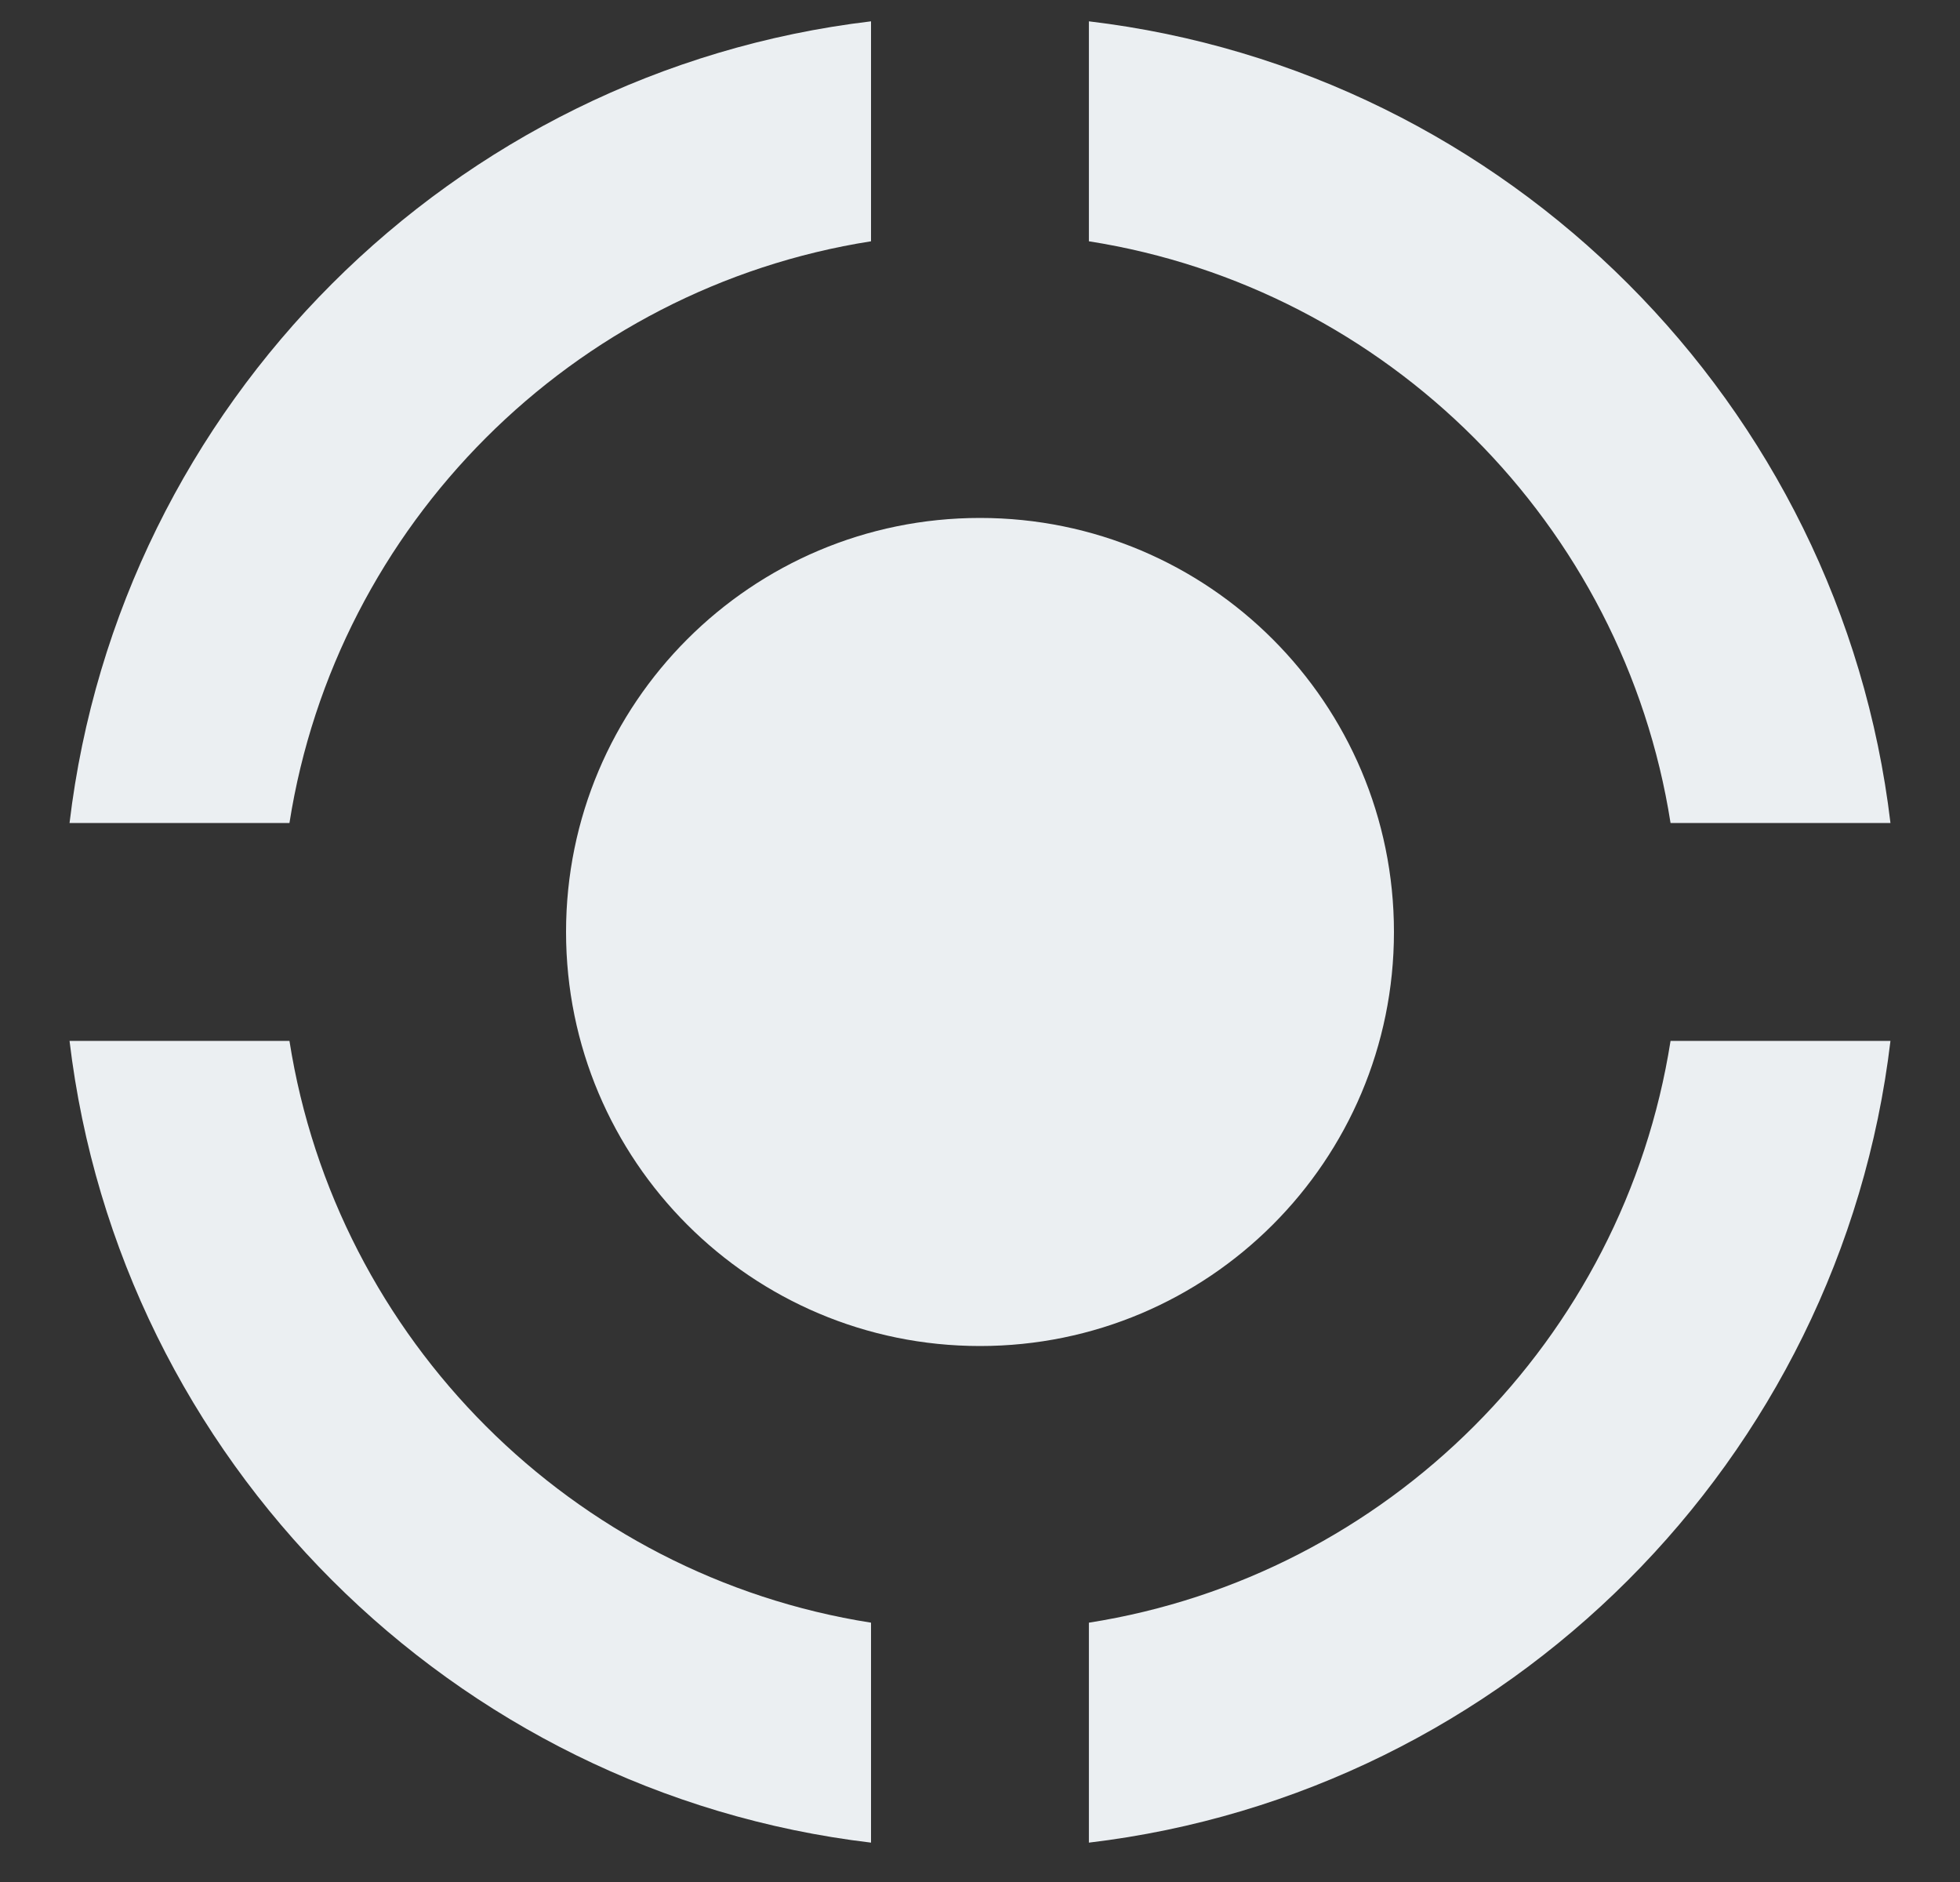
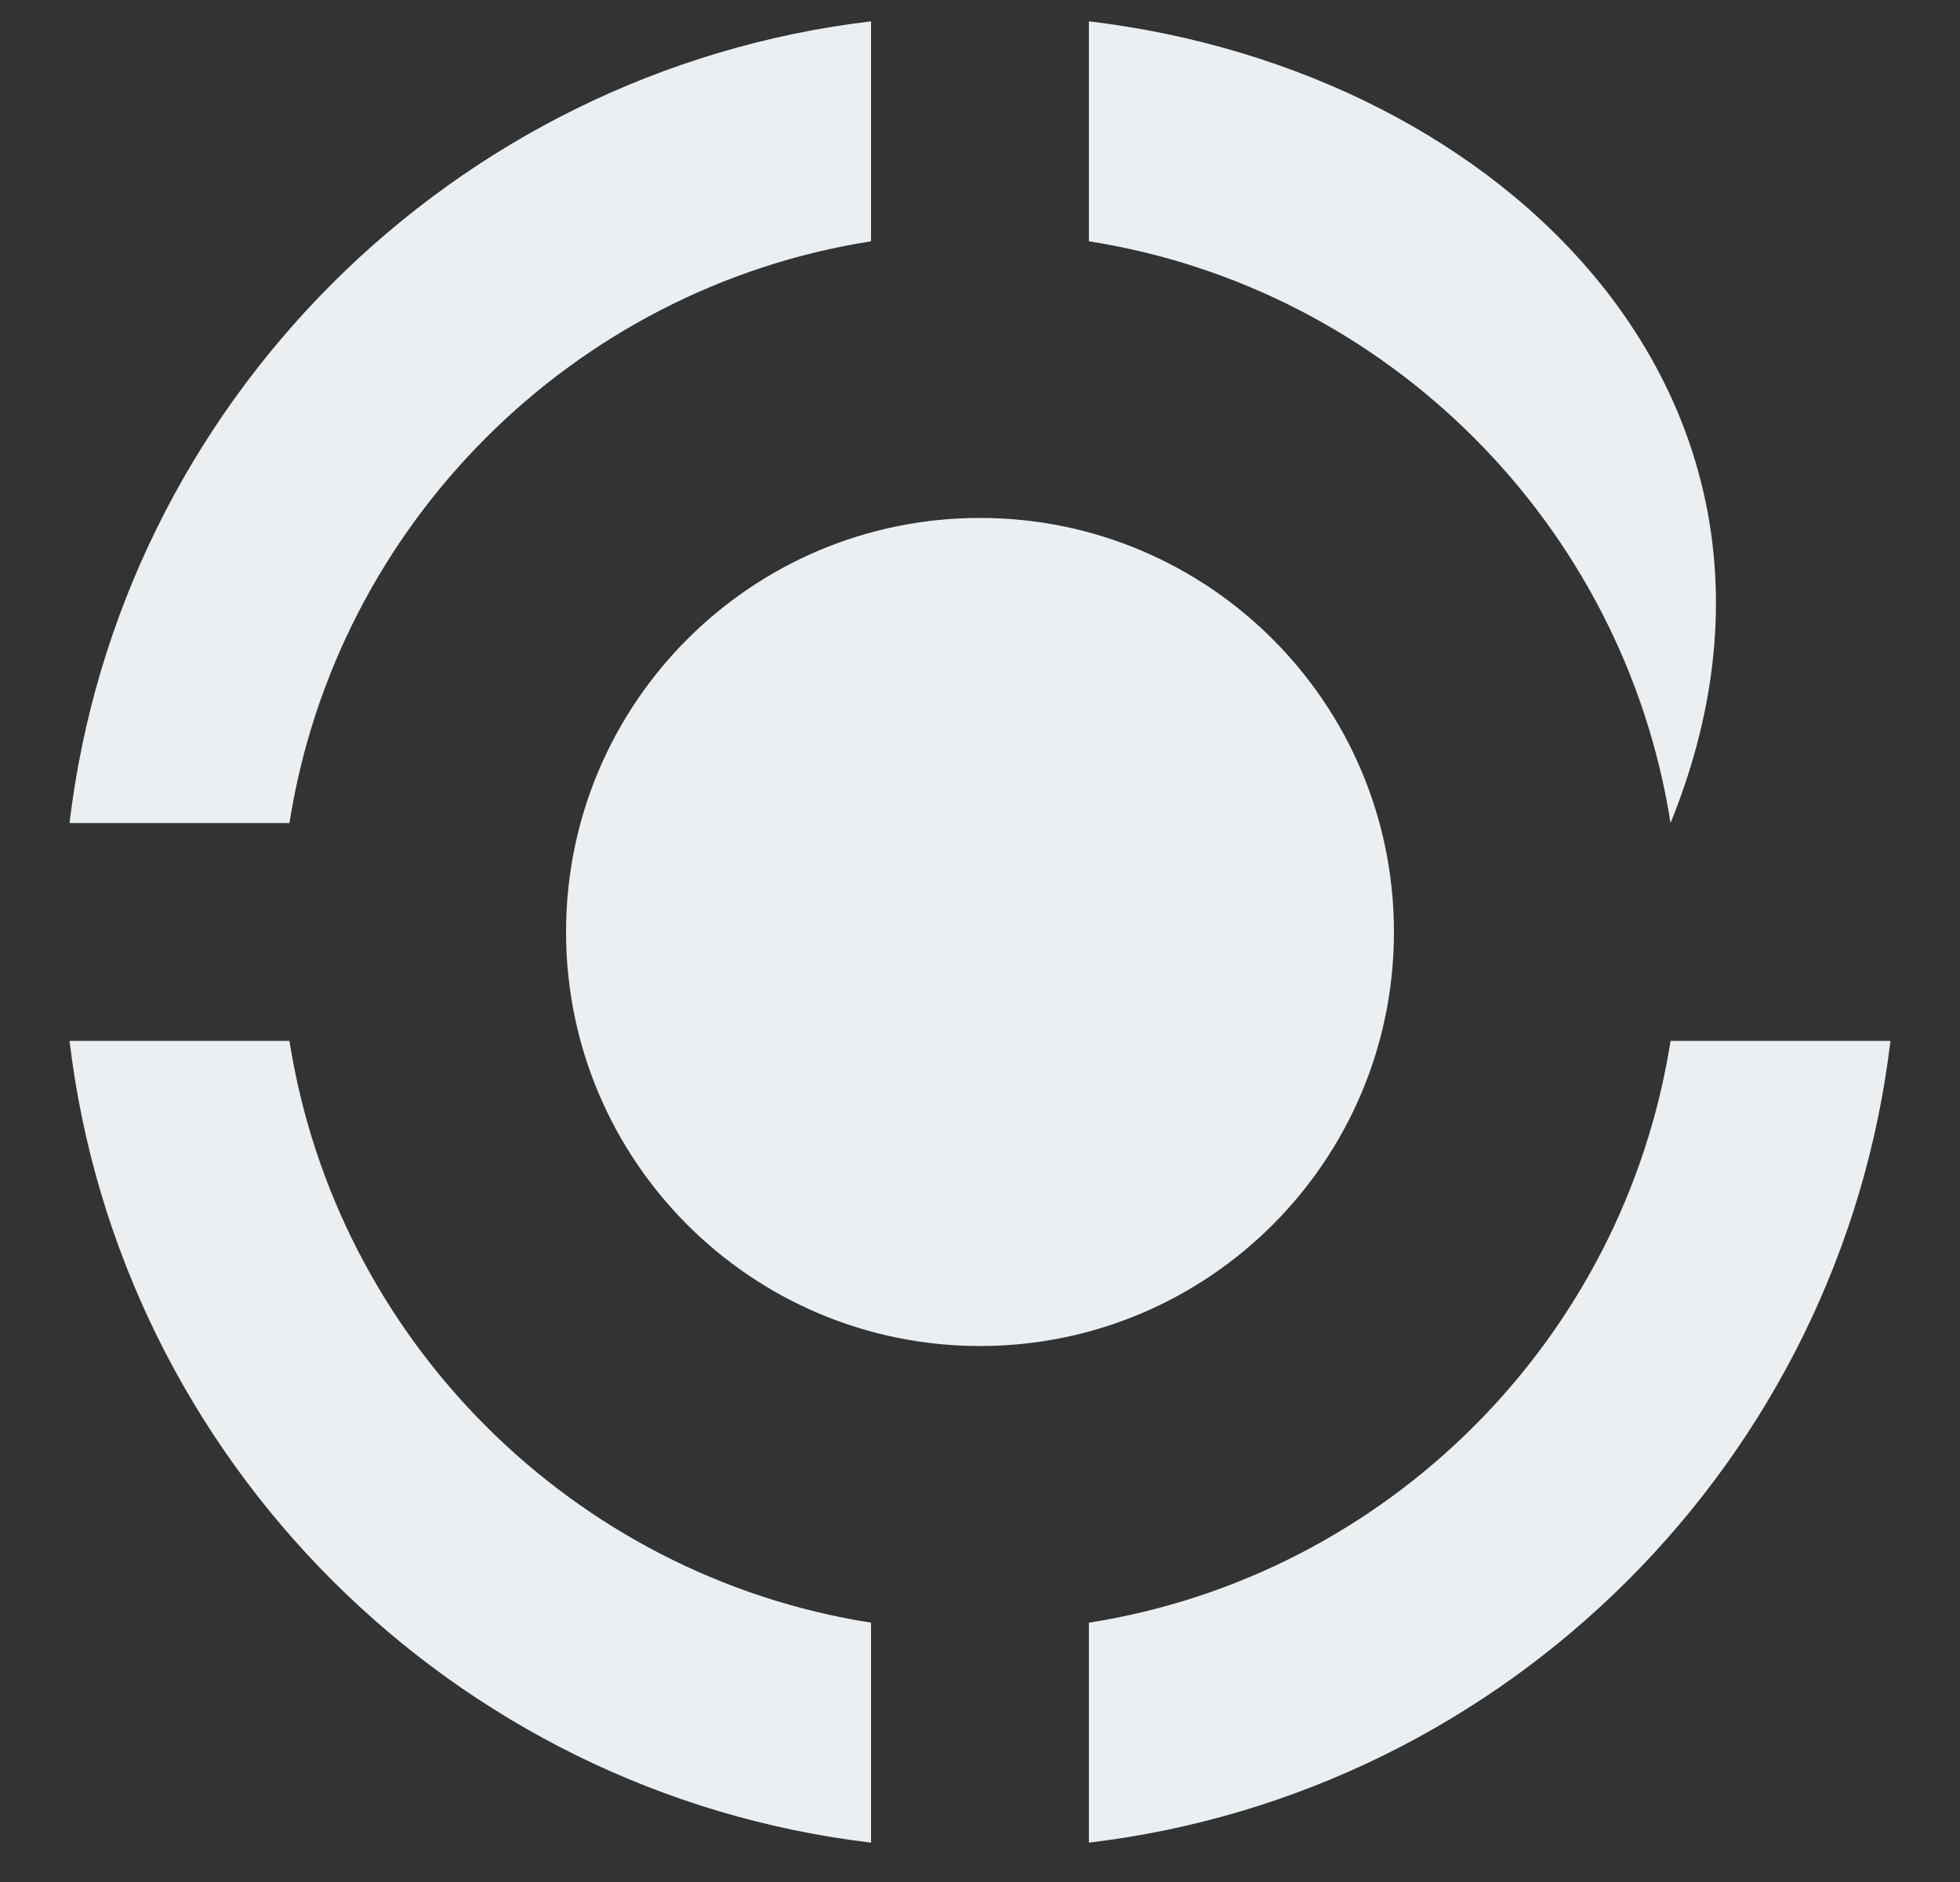
<svg xmlns="http://www.w3.org/2000/svg" width="25" height="24" viewBox="0 0 25 24" fill="none">
  <rect x="0" y="0" width="25" height="24" fill="#333333" stroke="none" />
-   <path d="M17.78 11.885C17.78 14.801 15.416 17.165 12.5 17.165C9.584 17.165 7.22 14.801 7.22 11.885C7.22 8.969 9.584 6.605 12.5 6.605C15.416 6.605 17.78 8.969 17.78 11.885ZM13.889 3.077C17.696 3.675 20.71 6.689 21.308 10.495H24.113C23.478 5.155 19.23 0.907 13.889 0.272V3.077ZM3.692 10.495C4.29 6.689 7.304 3.675 11.11 3.077V0.272C5.77 0.907 1.522 5.155 0.887 10.495H3.692ZM21.308 13.274C20.71 17.081 17.696 20.095 13.889 20.693V23.498C19.23 22.863 23.478 18.615 24.113 13.274H21.308ZM11.11 20.693C7.304 20.095 4.29 17.081 3.692 13.274H0.887C1.522 18.615 5.77 22.863 11.11 23.498V20.693Z" fill="#EBEFF2" />
+   <path d="M17.78 11.885C17.78 14.801 15.416 17.165 12.5 17.165C9.584 17.165 7.22 14.801 7.22 11.885C7.22 8.969 9.584 6.605 12.5 6.605C15.416 6.605 17.78 8.969 17.78 11.885ZM13.889 3.077C17.696 3.675 20.71 6.689 21.308 10.495C23.478 5.155 19.23 0.907 13.889 0.272V3.077ZM3.692 10.495C4.29 6.689 7.304 3.675 11.11 3.077V0.272C5.77 0.907 1.522 5.155 0.887 10.495H3.692ZM21.308 13.274C20.71 17.081 17.696 20.095 13.889 20.693V23.498C19.23 22.863 23.478 18.615 24.113 13.274H21.308ZM11.11 20.693C7.304 20.095 4.29 17.081 3.692 13.274H0.887C1.522 18.615 5.77 22.863 11.11 23.498V20.693Z" fill="#EBEFF2" />
</svg>